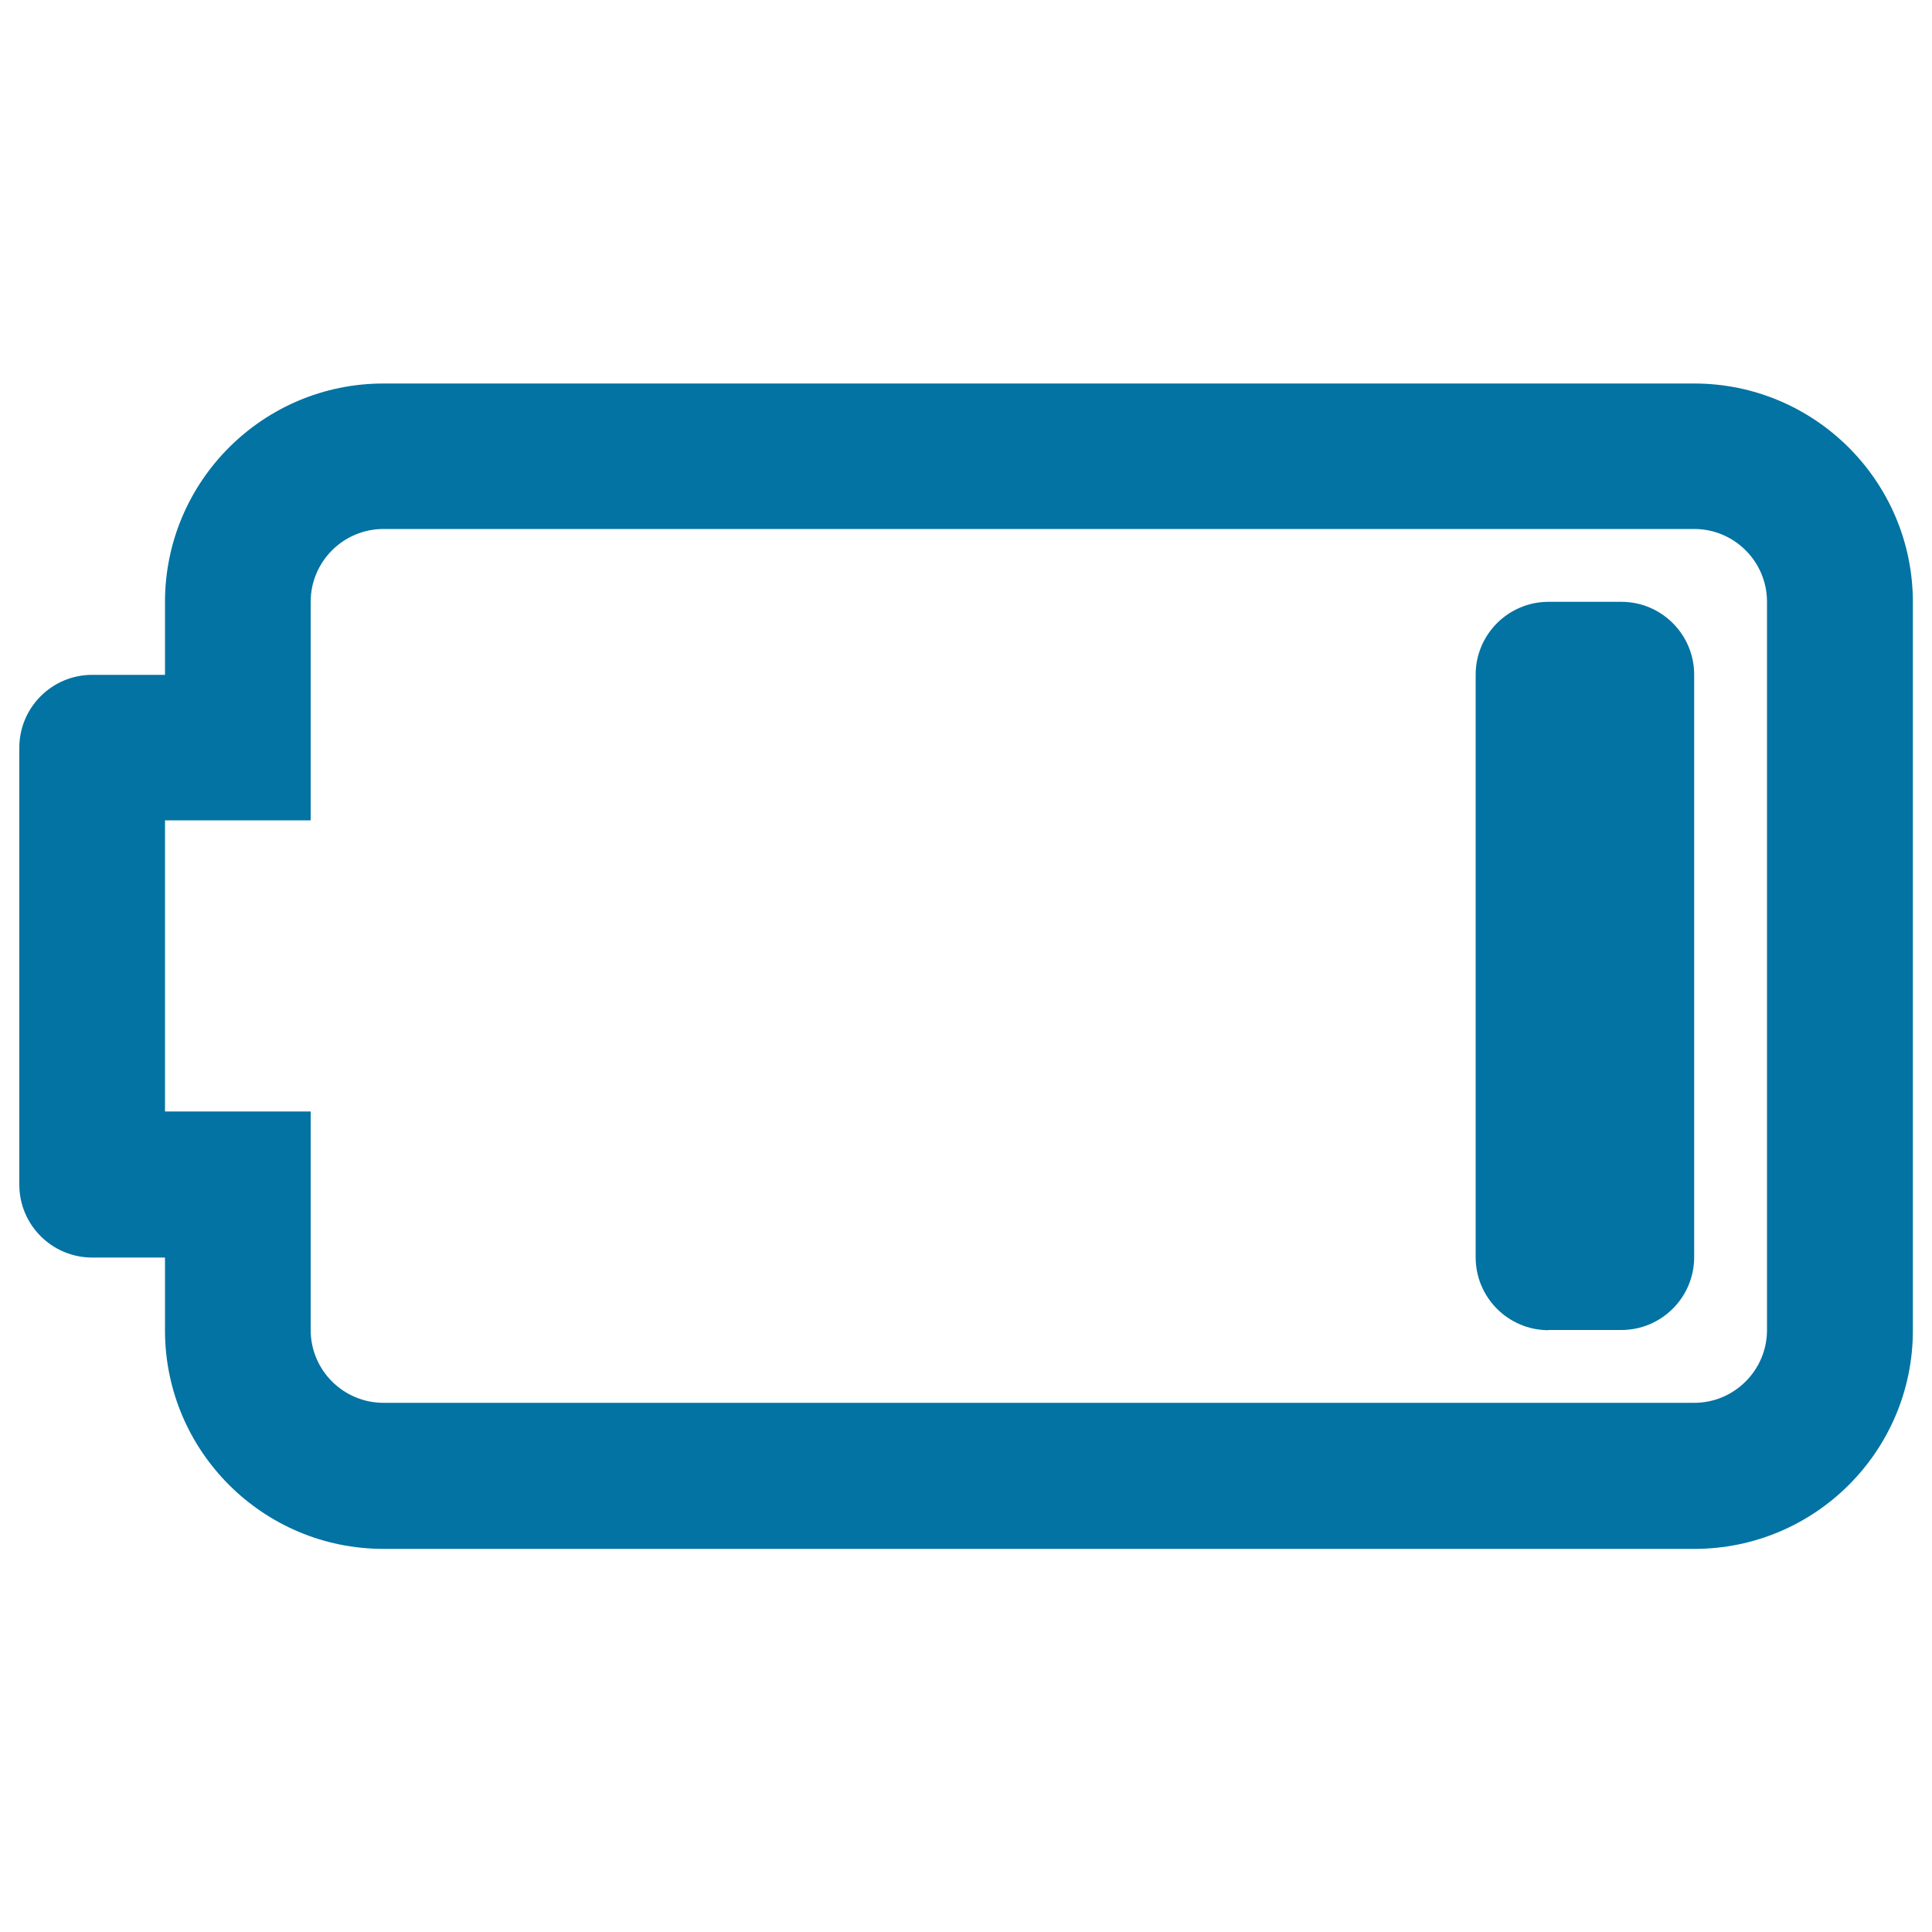
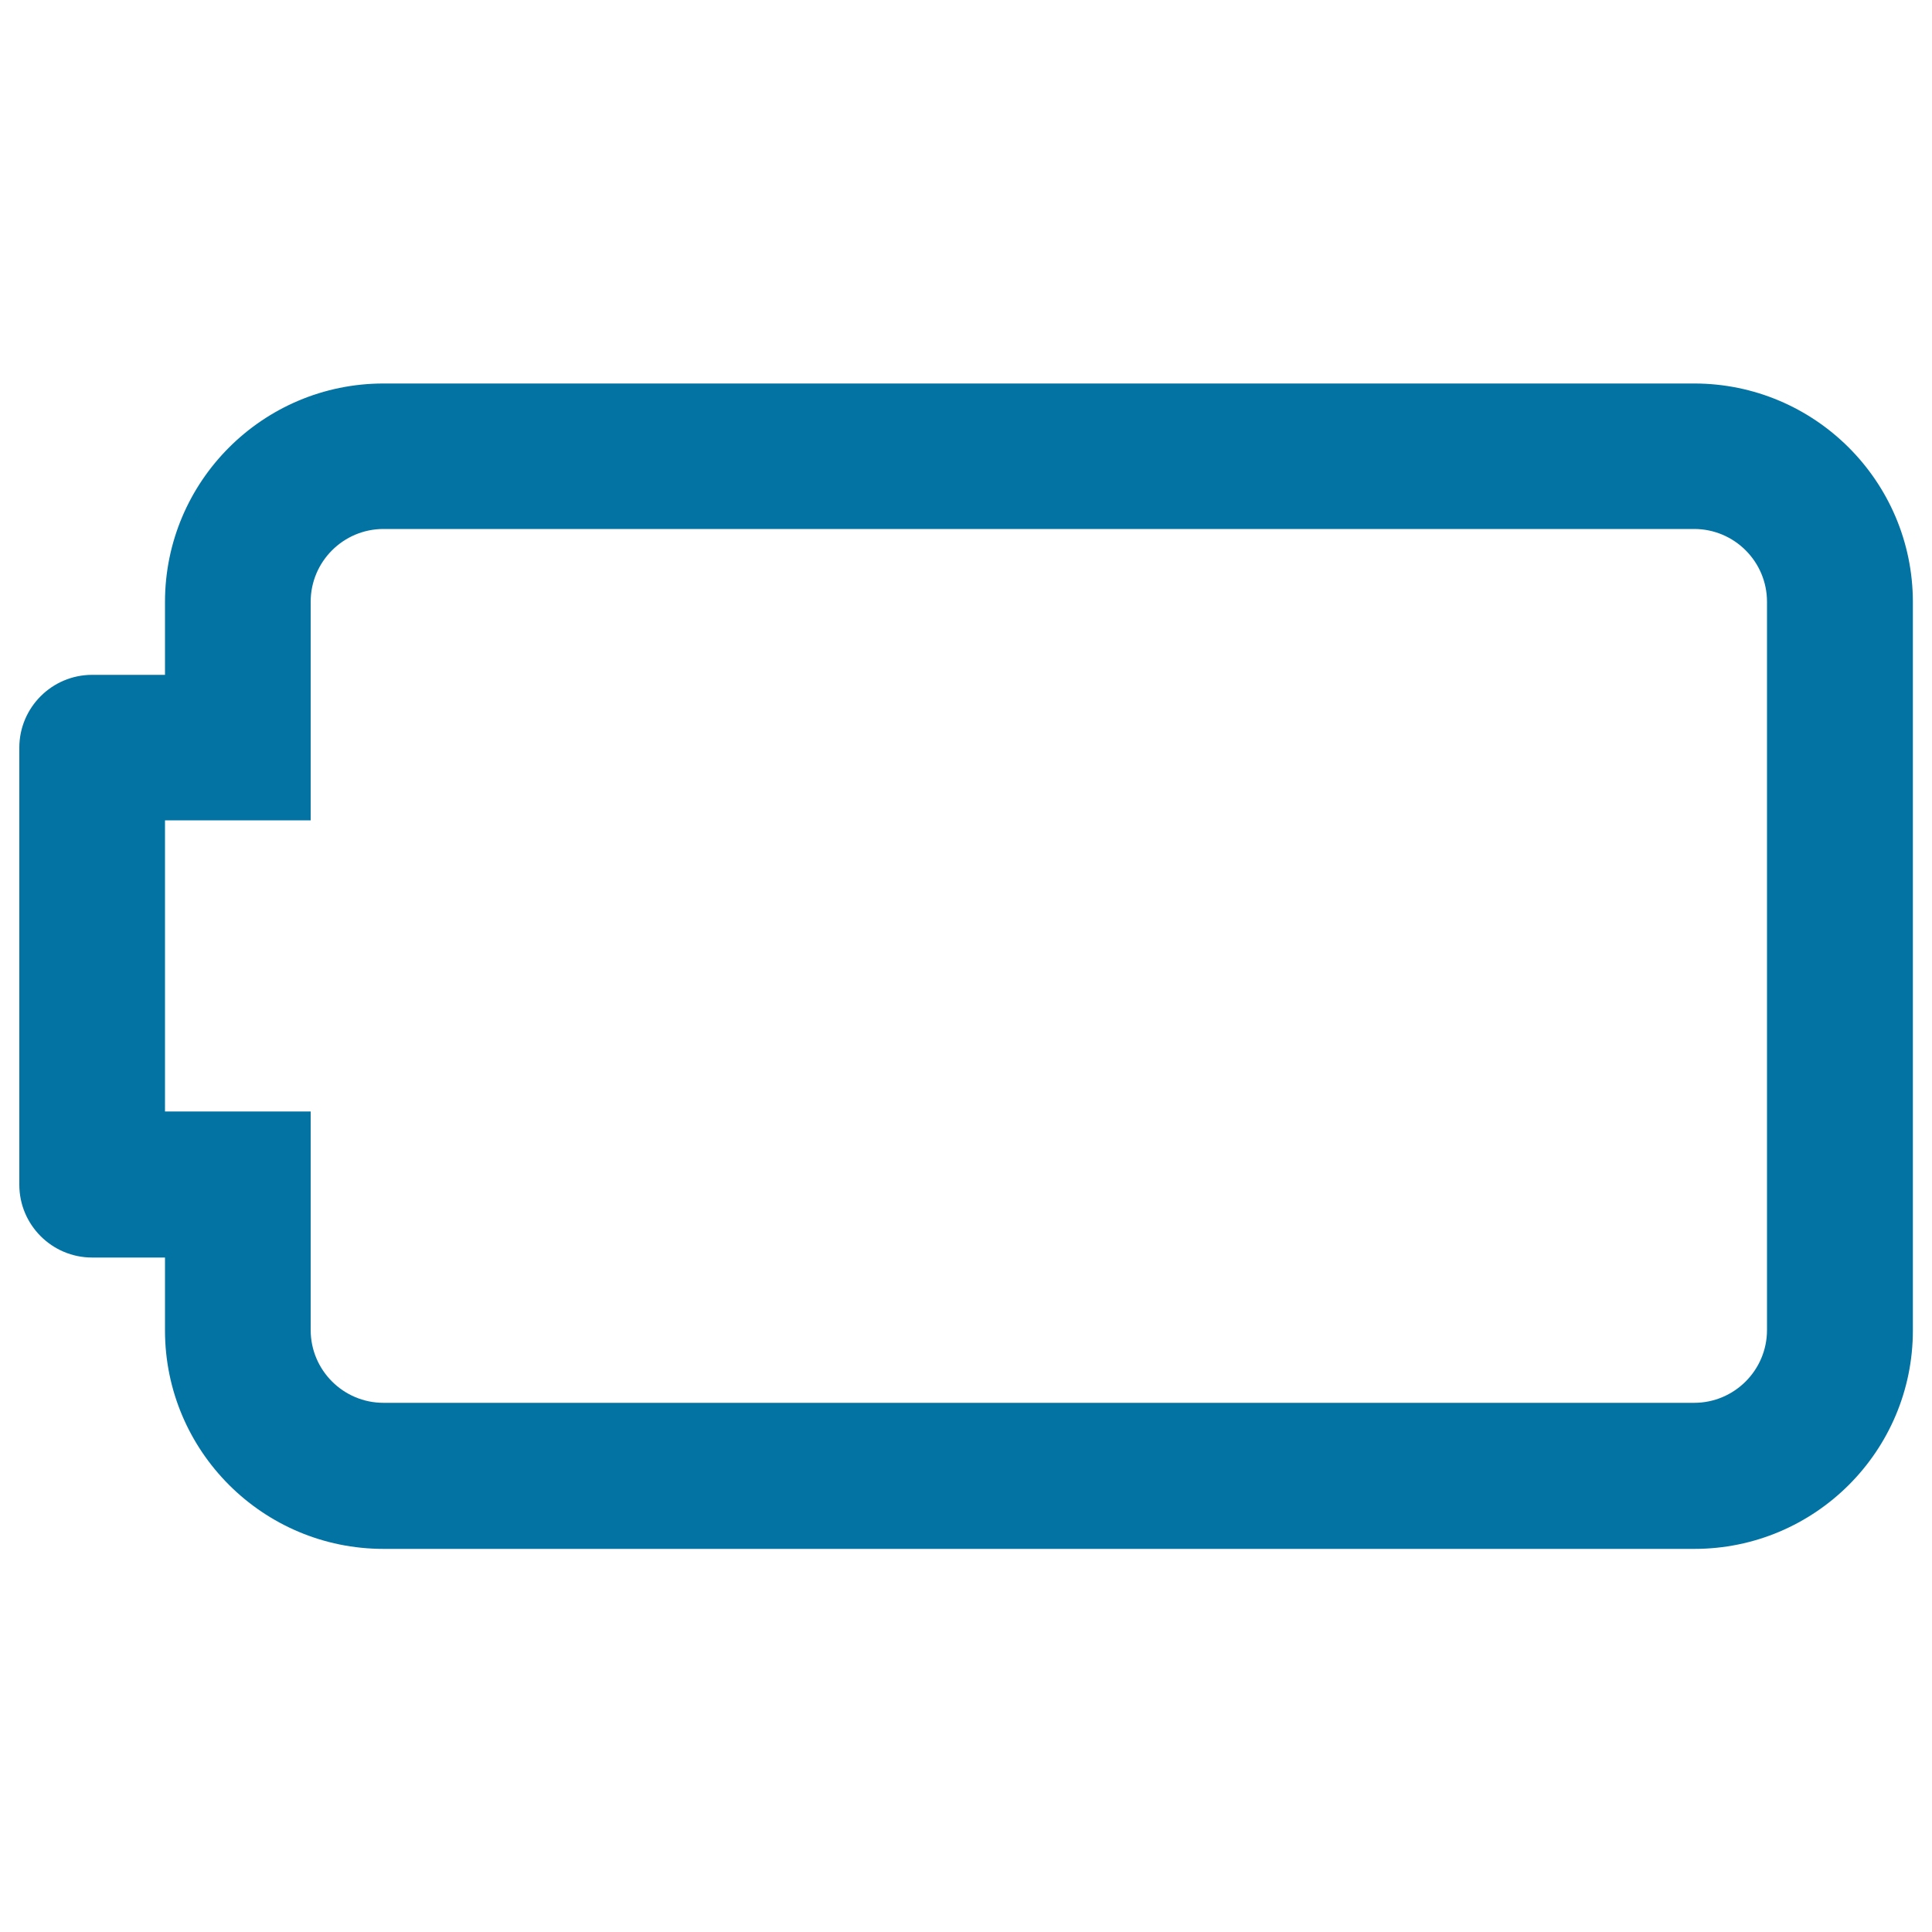
<svg xmlns="http://www.w3.org/2000/svg" viewBox="0 0 1000 1000" style="fill:#0273a2">
  <title>Almost Empty Battery SVG icon</title>
  <g>
    <g>
      <path d="M876.9,273.8c20.8,0,37.7,16.9,37.7,37.7v376.9c0,20.8-16.9,37.7-37.7,37.7H198.5c-20.8,0-37.7-16.9-37.7-37.7v-37.7v-75.4H85.4V424.6h75.4v-75.4v-37.7c0-20.8,16.9-37.7,37.7-37.7H876.9 M876.9,198.5H198.5c-62.4,0-113.1,50.6-113.1,113.1v37.7H47.7c-20.8,0-37.7,16.9-37.7,37.7v226.2c0,20.8,16.9,37.7,37.7,37.7h37.7v37.7c0,62.5,50.7,113.1,113.1,113.1h678.5c62.4,0,113.1-50.6,113.1-113.1V311.5C990,249.1,939.3,198.5,876.9,198.5L876.9,198.5z" />
    </g>
    <g>
-       <path d="M801.5,688.5c-20.8,0-37.7-16.9-37.7-37.7V349.2c0-20.8,16.9-37.7,37.7-37.7h37.7c20.8,0,37.7,16.9,37.7,37.7v301.5c0,20.8-16.9,37.7-37.7,37.7H801.5z" />
-     </g>
+       </g>
  </g>
</svg>